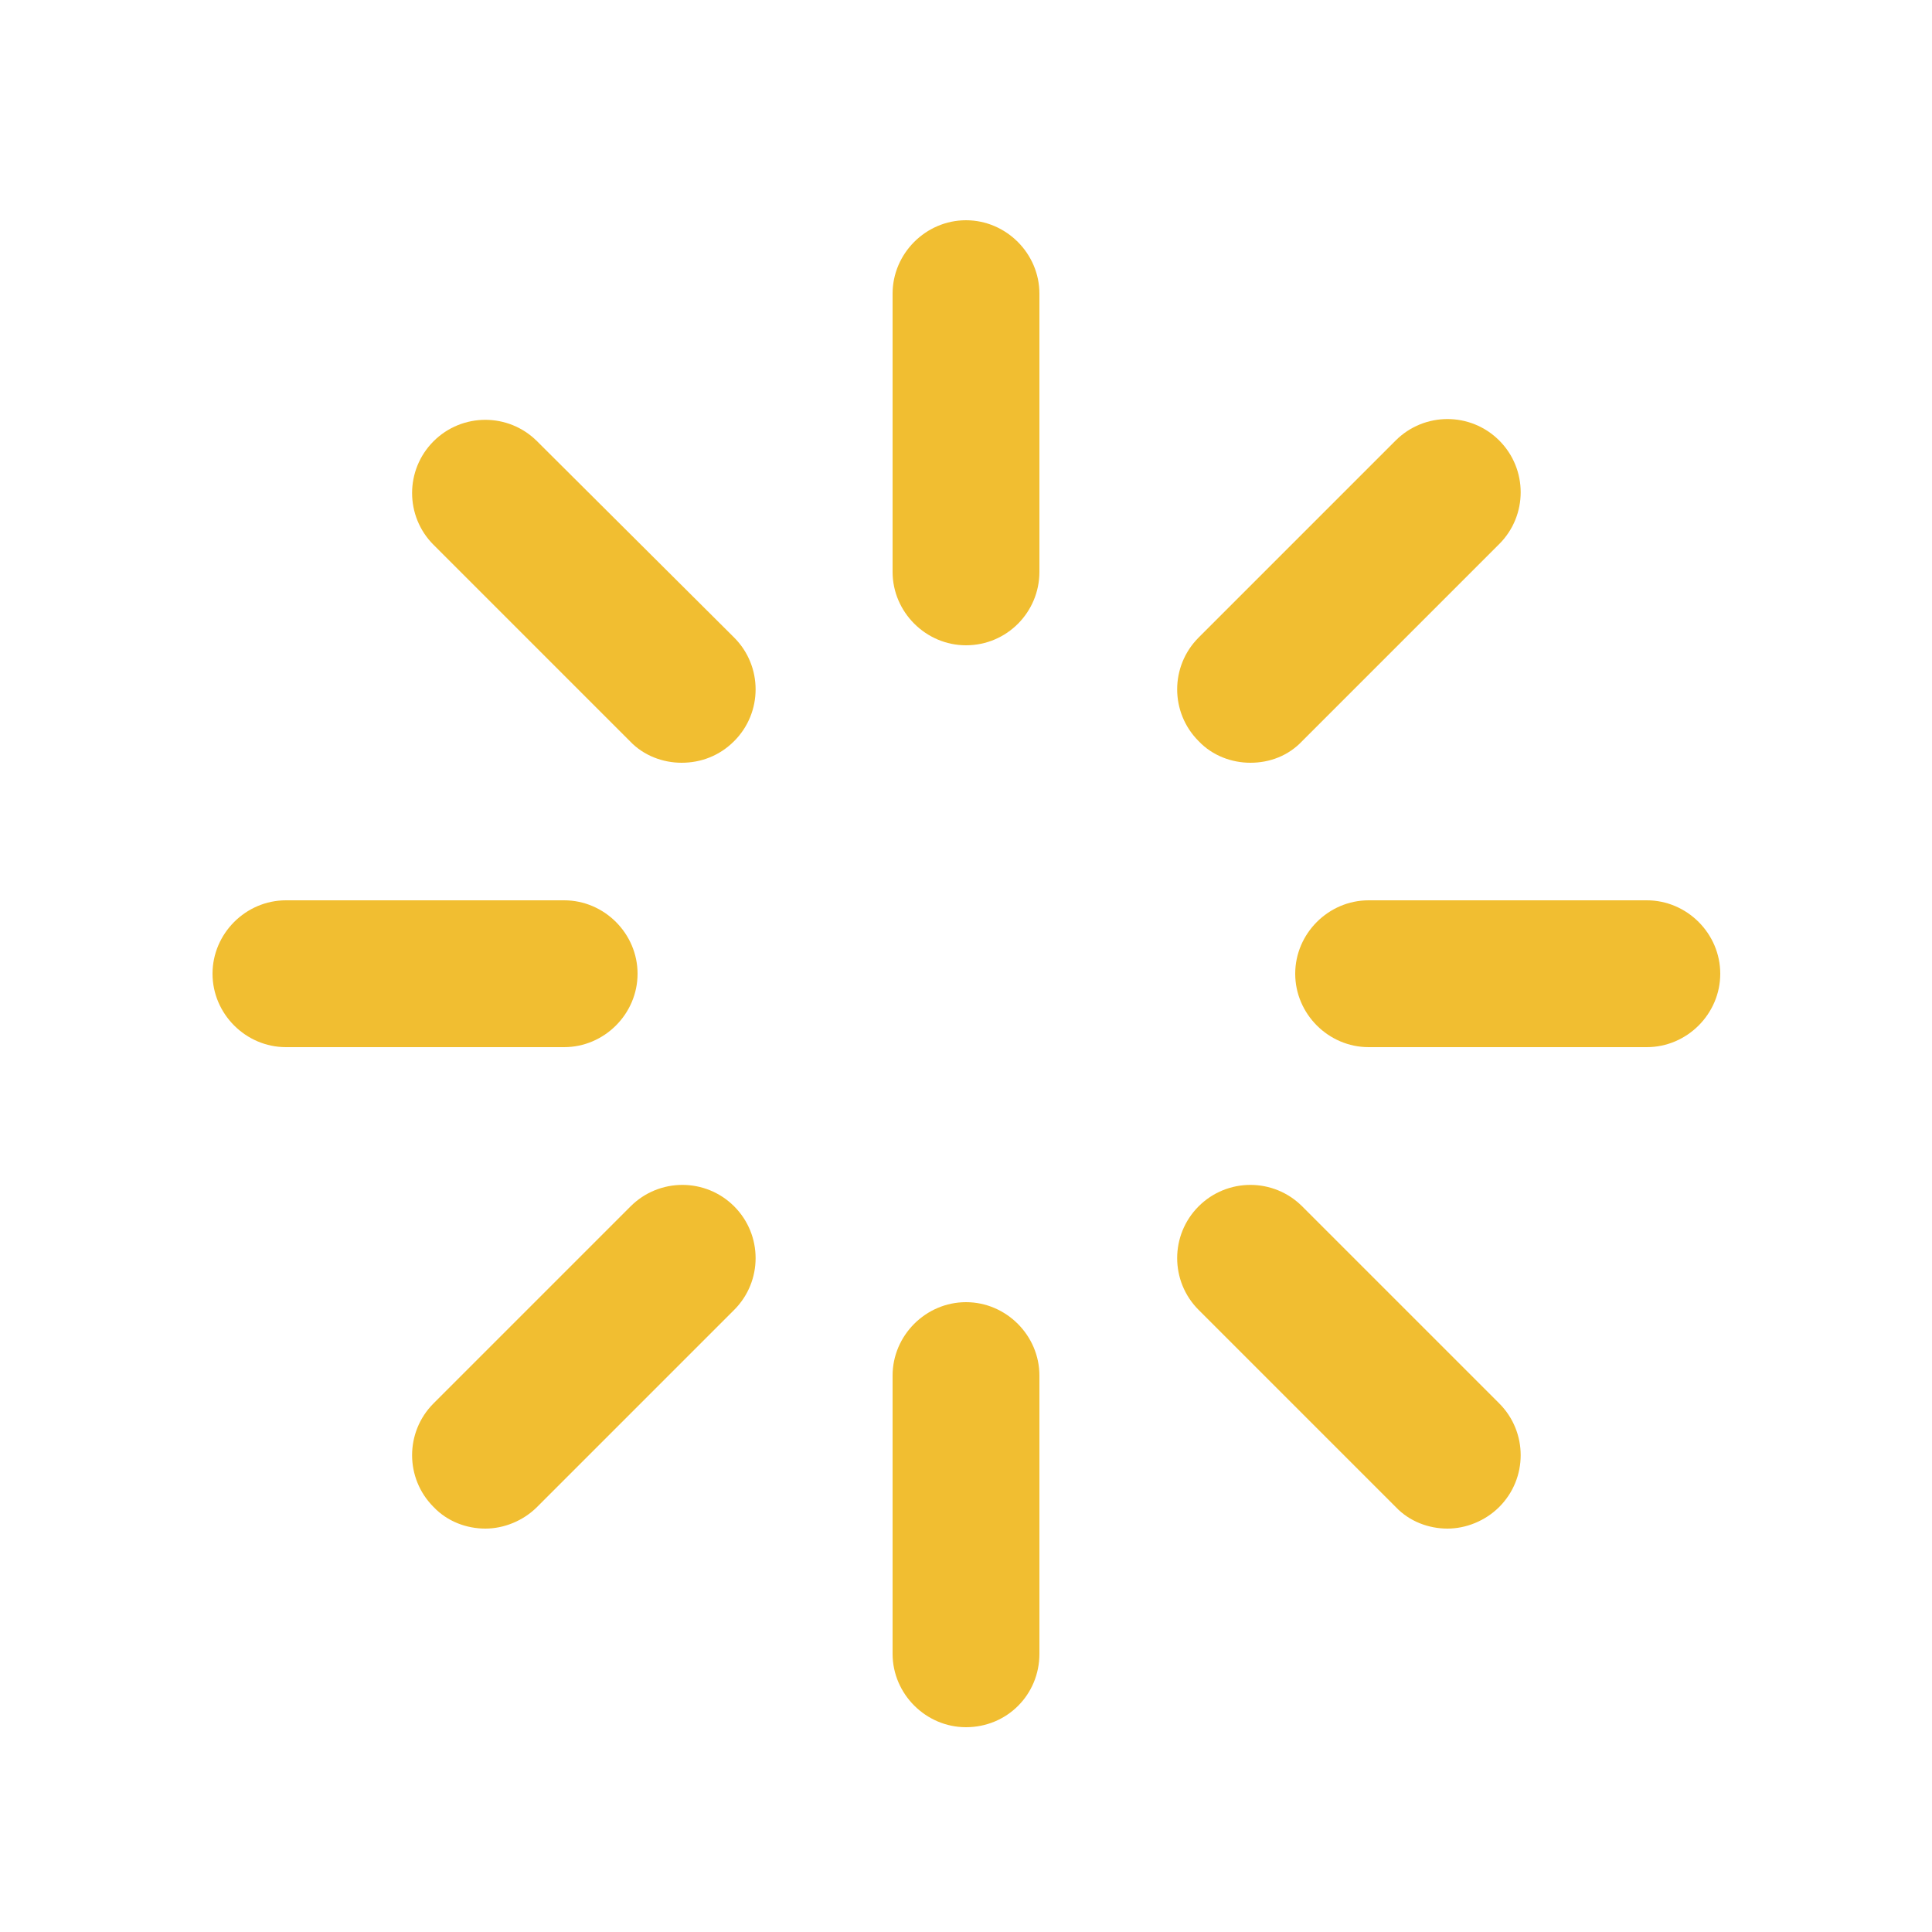
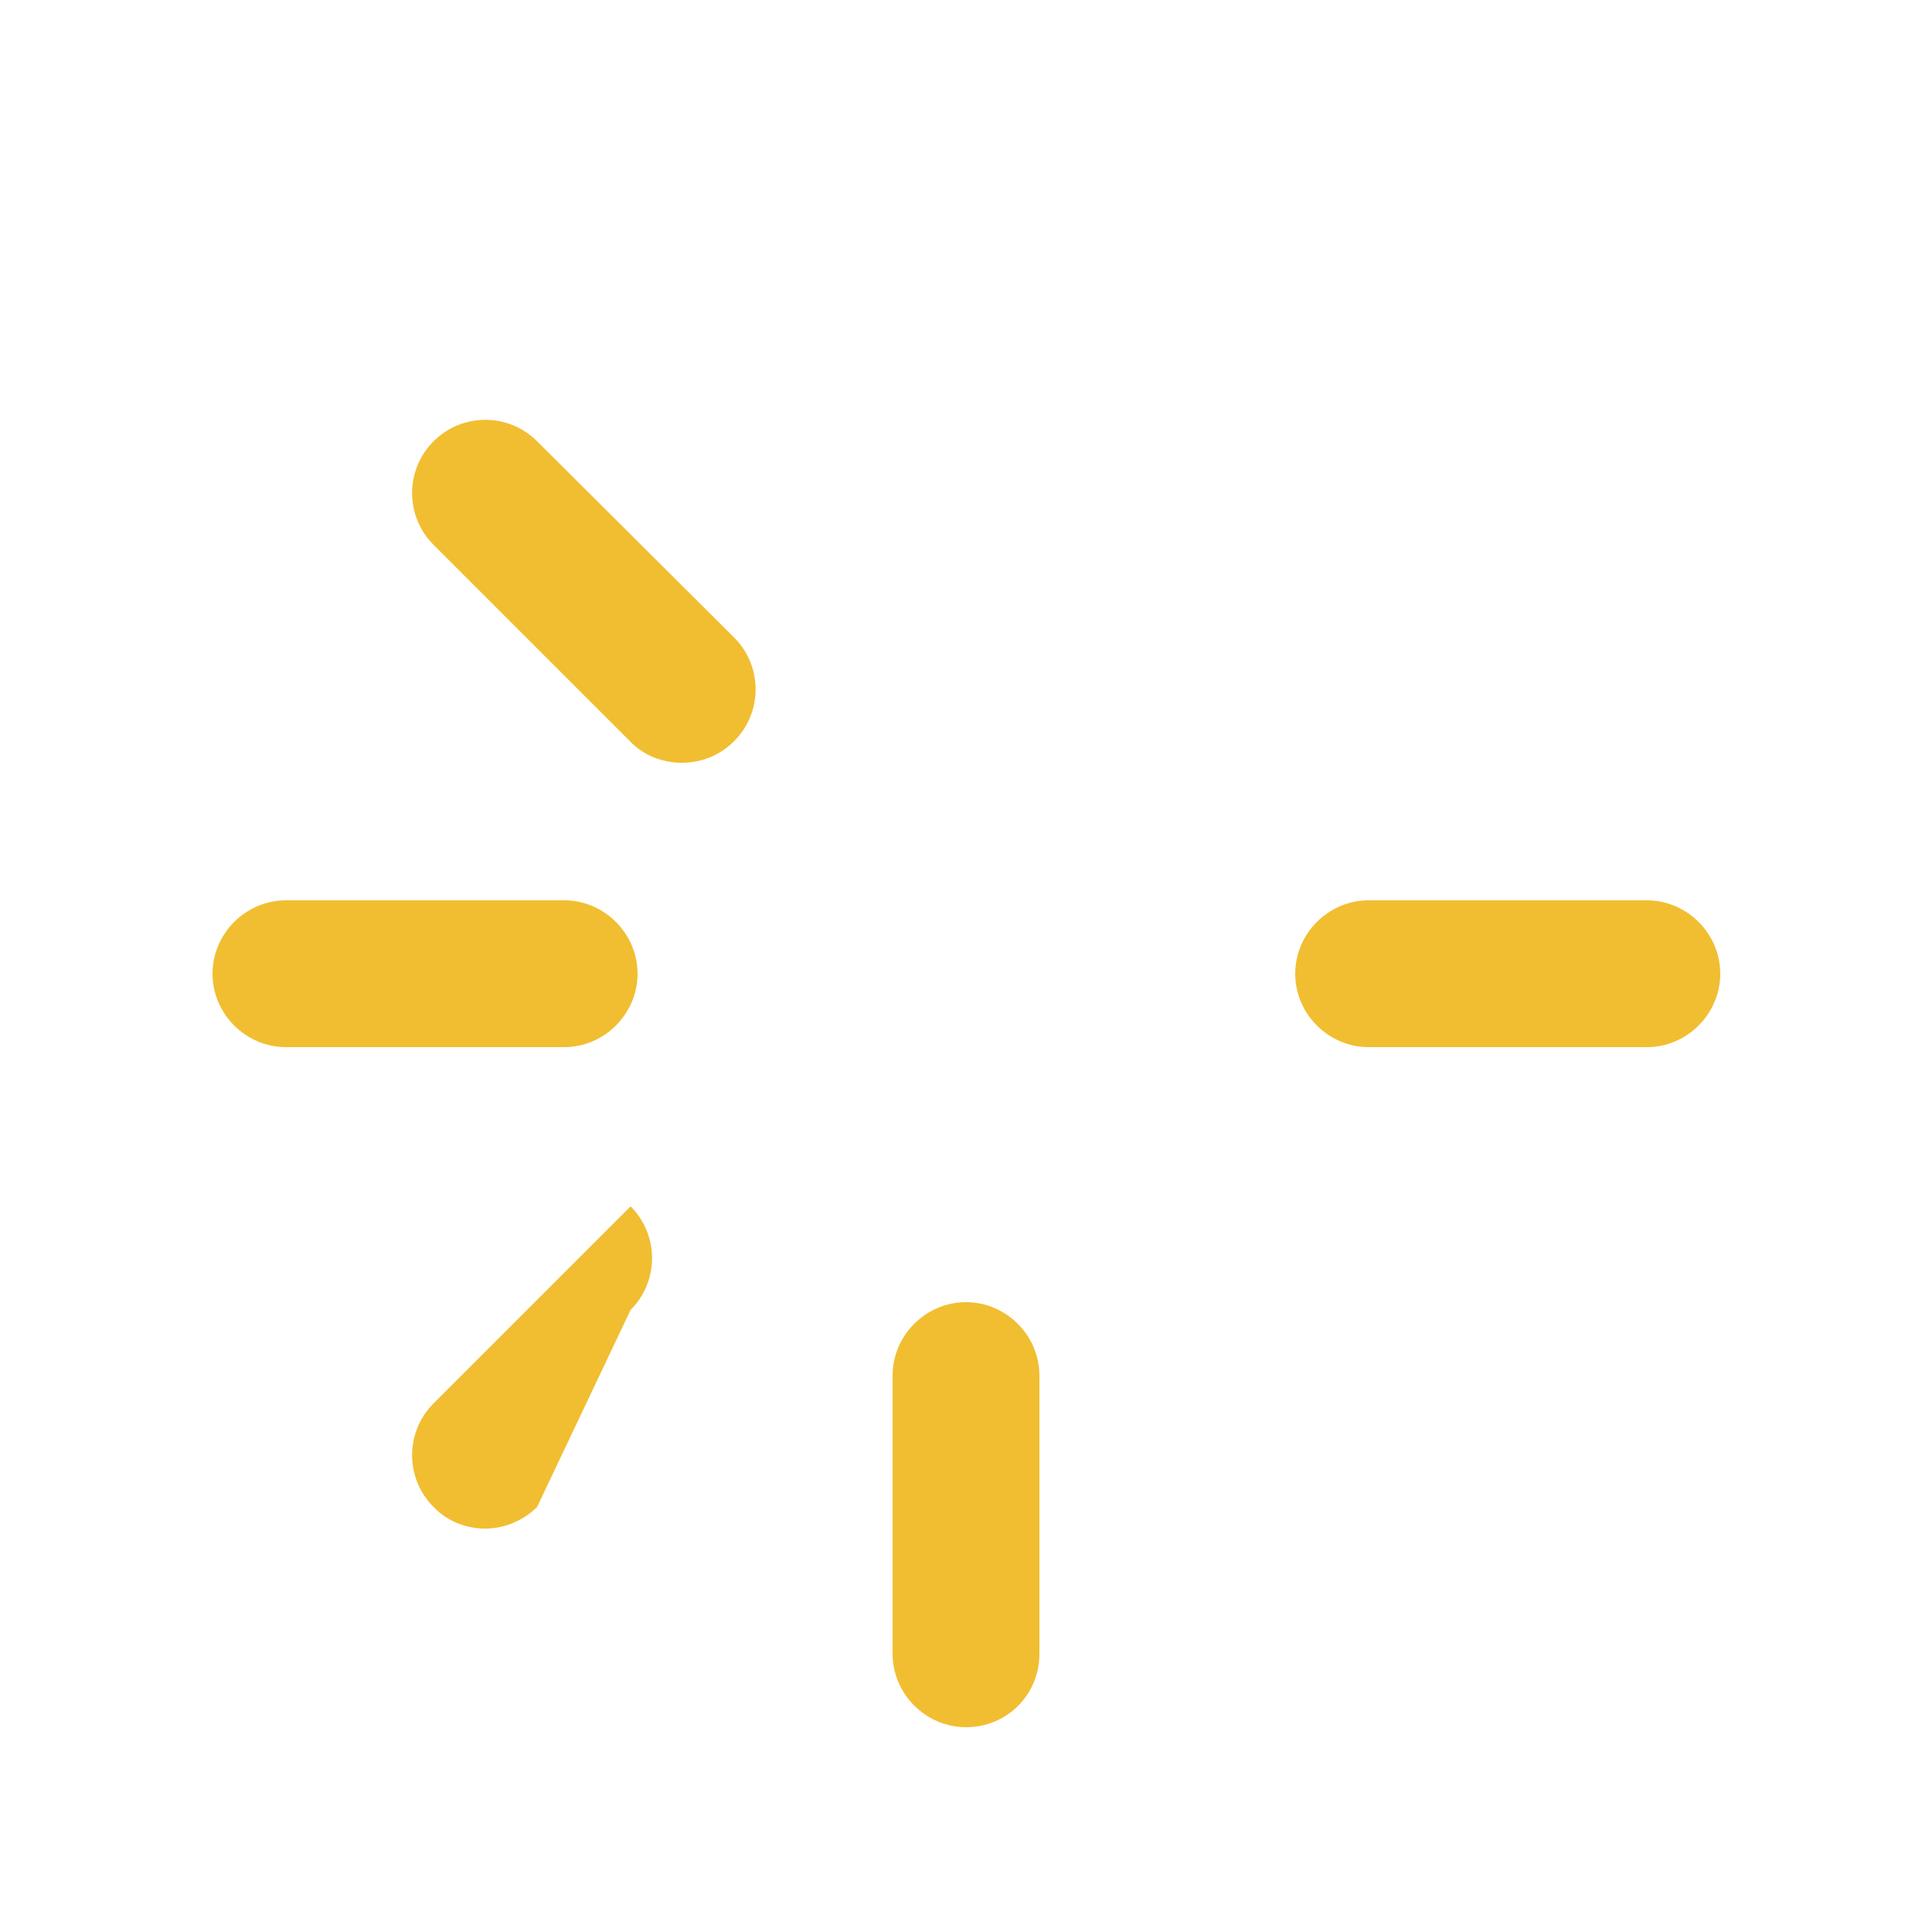
<svg xmlns="http://www.w3.org/2000/svg" version="1.1" id="Layer_1" x="0px" y="0px" viewBox="0 0 250 250" xml:space="preserve" class="HaiIcon " iconname="StatusStarting" type="status" subtype="starting" style="fill: rgb(241, 190, 49);">
  <path class="st0" d="M73,135.5H37c-5.2,0-9.5-4.3-9.5-9.5s4.3-9.5,9.5-9.5h36c5.2,0,9.5,4.3,9.5,9.5S78.2,135.5,73,135.5z" />
  <path class="st0" d="M213.1,135.5h-36c-5.2,0-9.5-4.3-9.5-9.5s4.3-9.5,9.5-9.5h36c5.2,0,9.5,4.3,9.5,9.5S218.3,135.5,213.1,135.5z" />
  <path class="st0" d="M125,223.5c-5.2,0-9.5-4.3-9.5-9.5v-36c0-5.2,4.3-9.5,9.5-9.5s9.5,4.3,9.5,9.5v36  C134.5,219.3,130.3,223.5,125,223.5z" />
-   <path class="st0" d="M125,83.5c-5.2,0-9.5-4.3-9.5-9.5V38c0-5.2,4.3-9.5,9.5-9.5s9.5,4.3,9.5,9.5v36C134.5,79.2,130.3,83.5,125,83.5  z" />
-   <path class="st0" d="M187.3,197.8c-2.4,0-4.9-0.9-6.7-2.8l-25.5-25.5c-3.7-3.7-3.7-9.7,0-13.4s9.7-3.7,13.4,0l25.5,25.5  c3.7,3.7,3.7,9.7,0,13.4C192.2,196.8,189.7,197.8,187.3,197.8z" />
  <path class="st0" d="M88.2,98.7c-2.4,0-4.9-0.9-6.7-2.8L56.1,70.5c-3.7-3.7-3.7-9.7,0-13.4s9.7-3.7,13.4,0L95,82.5  c3.7,3.7,3.7,9.7,0,13.4C93.1,97.8,90.7,98.7,88.2,98.7z" />
-   <path class="st0" d="M161.8,98.7c-2.4,0-4.9-0.9-6.7-2.8c-3.7-3.7-3.7-9.7,0-13.4L180.6,57c3.7-3.7,9.7-3.7,13.4,0s3.7,9.7,0,13.4  l-25.5,25.5C166.7,97.8,164.3,98.7,161.8,98.7z" />
-   <path class="st0" d="M62.8,197.8c-2.4,0-4.9-0.9-6.7-2.8c-3.7-3.7-3.7-9.7,0-13.4l25.5-25.5c3.7-3.7,9.7-3.7,13.4,0  c3.7,3.7,3.7,9.7,0,13.4L69.5,195C67.7,196.8,65.2,197.8,62.8,197.8z" />
+   <path class="st0" d="M62.8,197.8c-2.4,0-4.9-0.9-6.7-2.8c-3.7-3.7-3.7-9.7,0-13.4l25.5-25.5c3.7,3.7,3.7,9.7,0,13.4L69.5,195C67.7,196.8,65.2,197.8,62.8,197.8z" />
</svg>